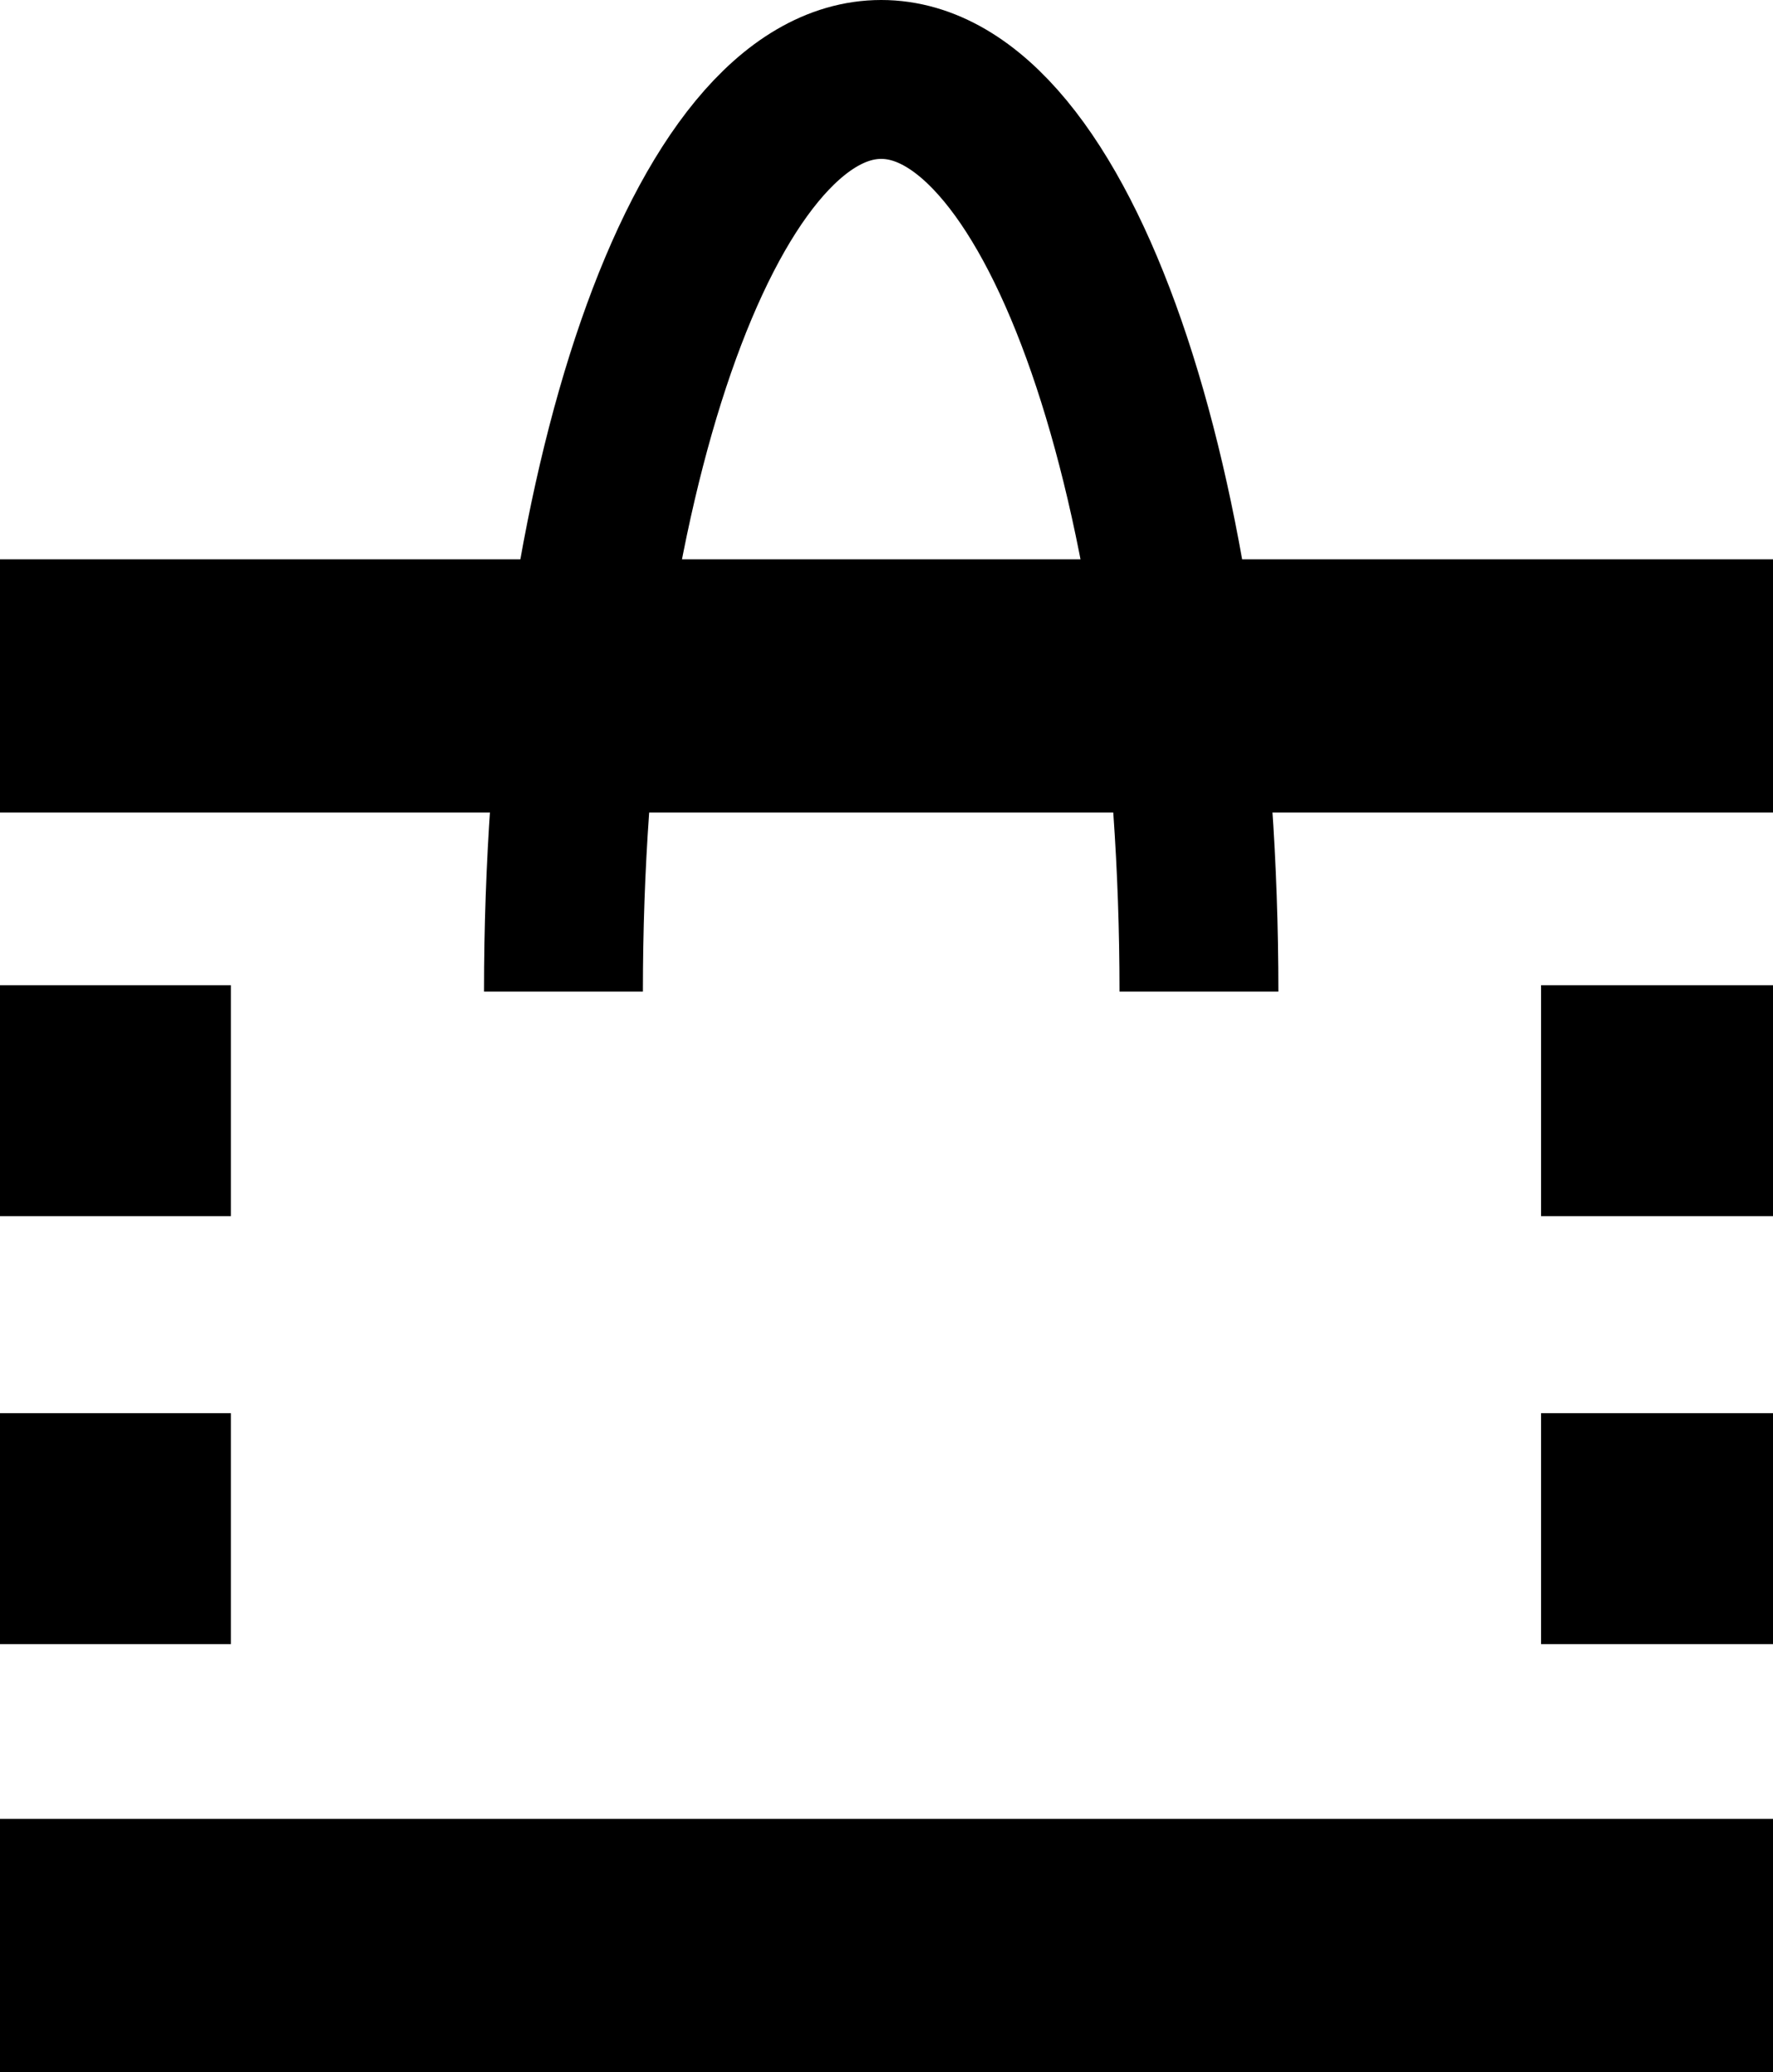
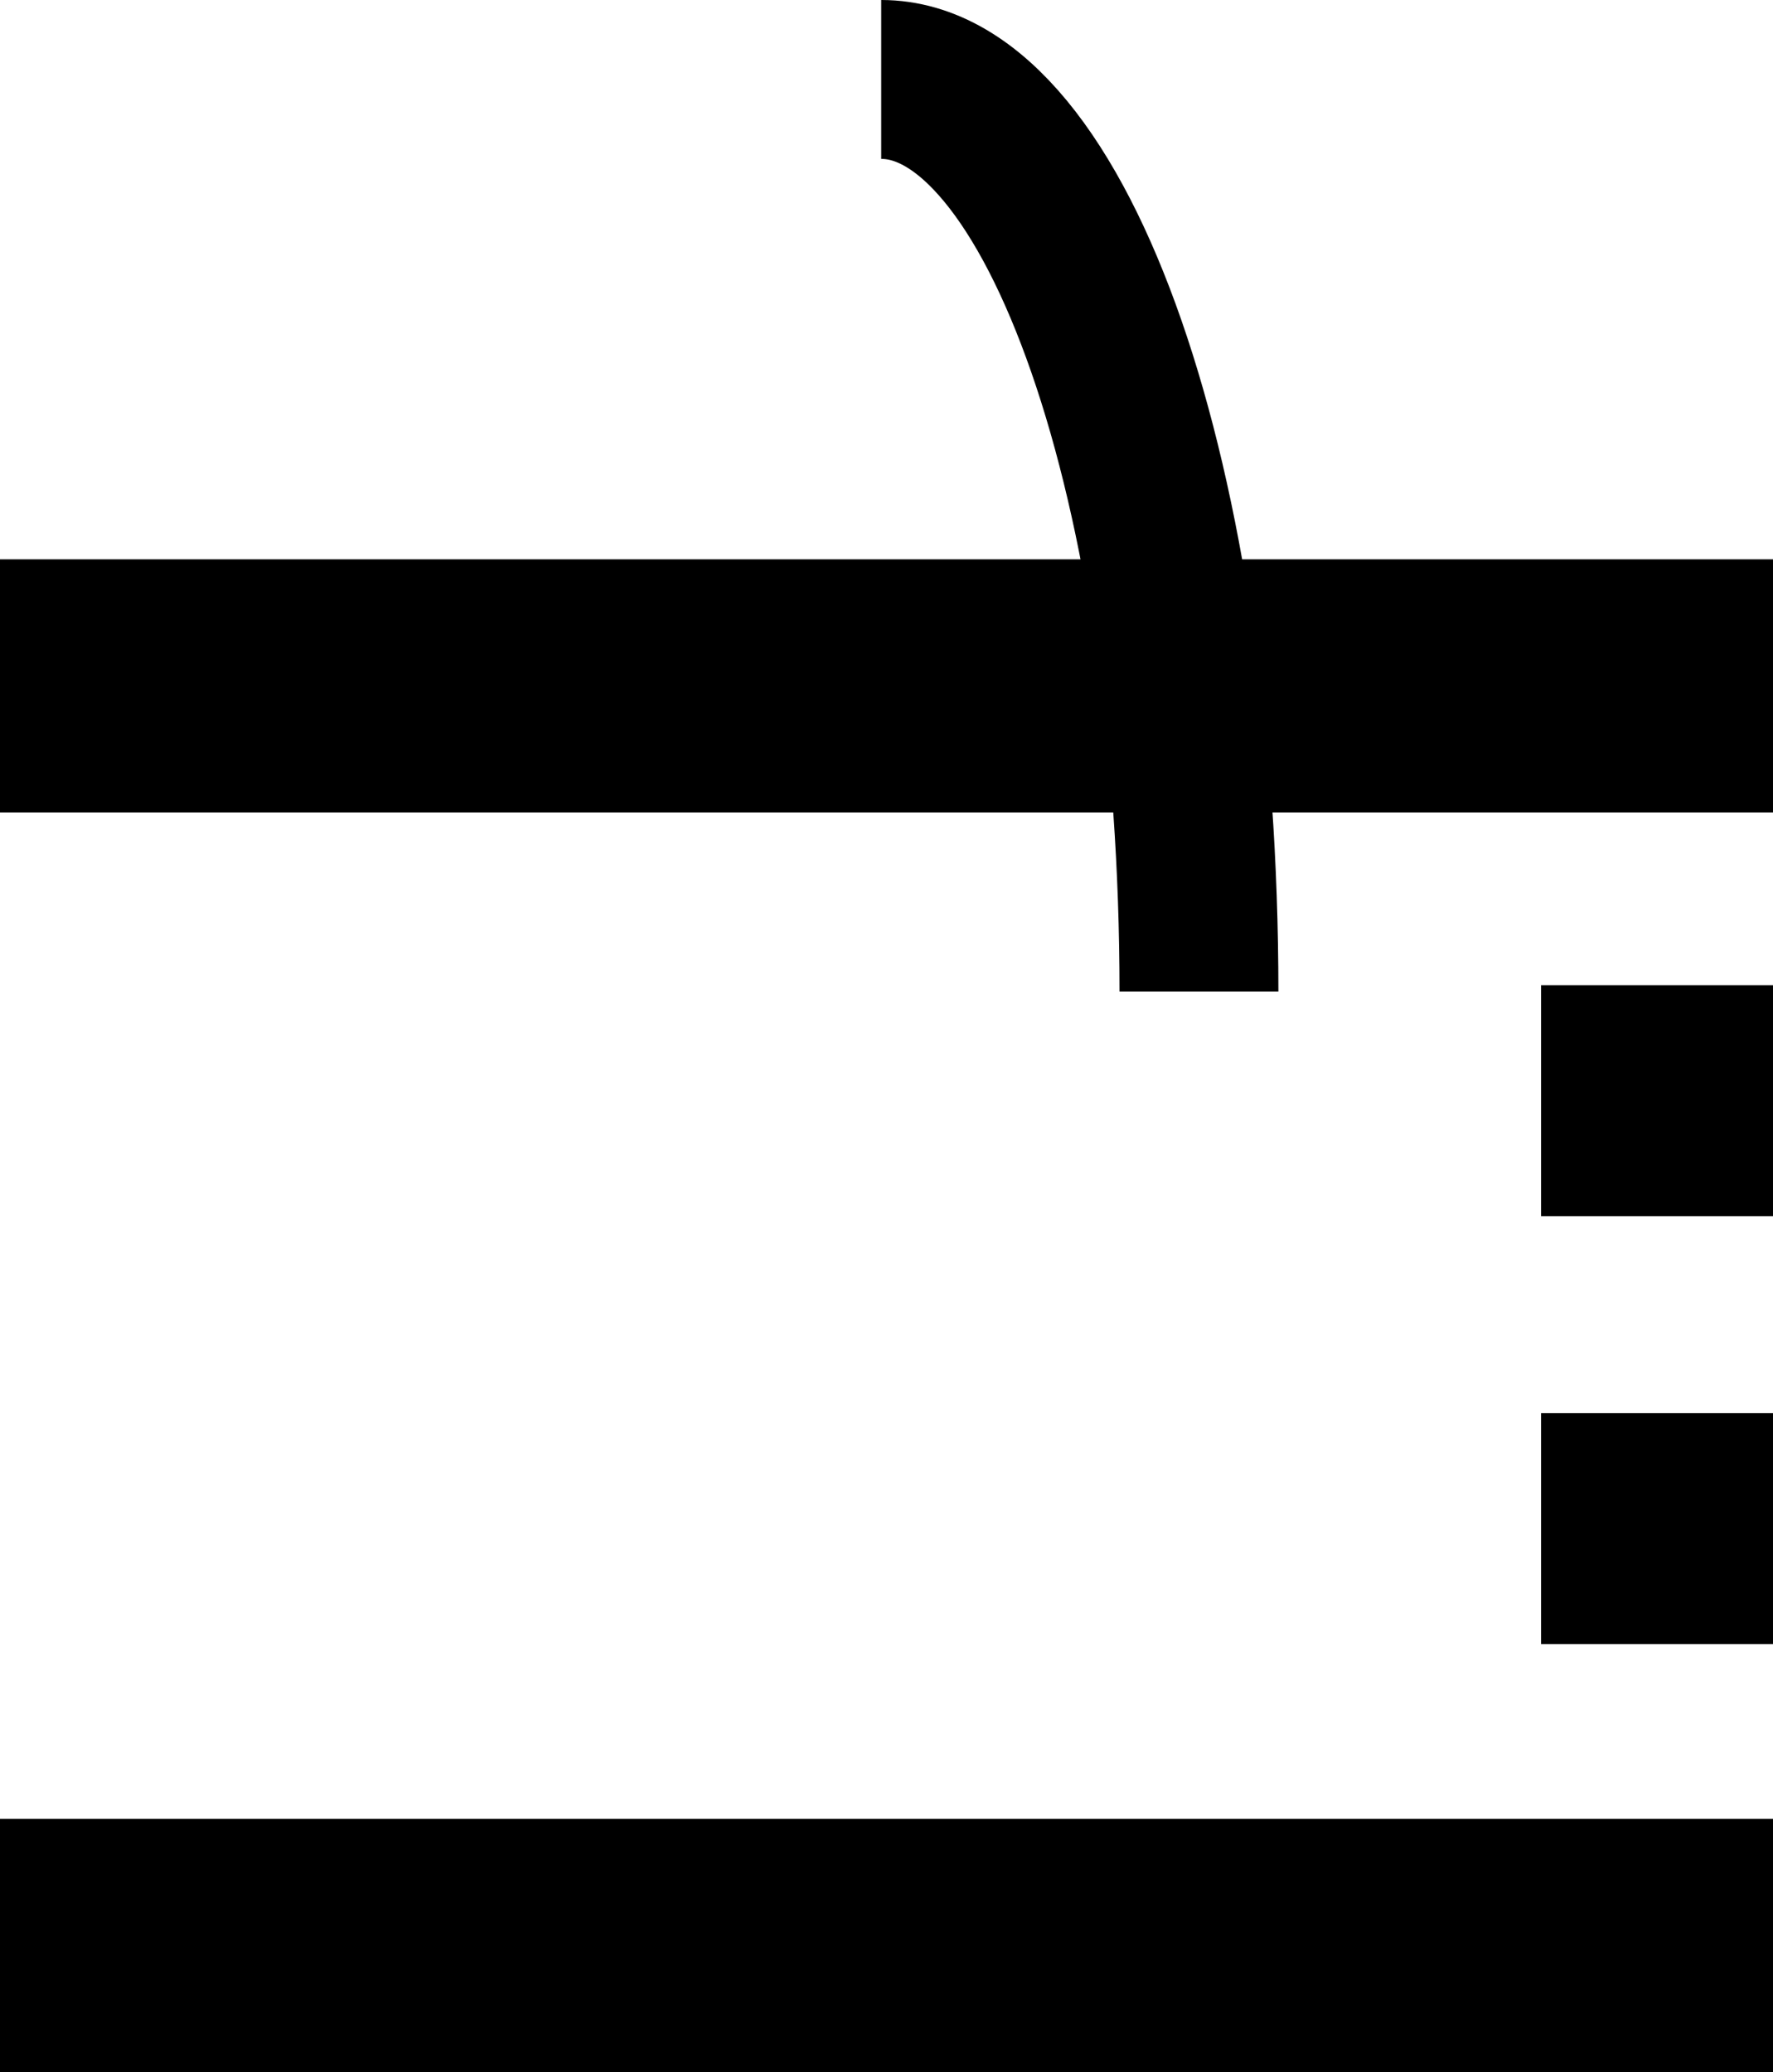
<svg xmlns="http://www.w3.org/2000/svg" id="Layer_1" data-name="Layer 1" viewBox="0 0 16.74 19.56">
  <defs>
    <style>.cls-1{fill:#000000;}.cls-2{fill:none;stroke:#000000;stroke-width:1.5px;}</style>
  </defs>
  <title>shop</title>
  <polygon class="cls-1" points="0 17.17 0 19.56 16.74 19.56 16.74 17.17 0 17.17 0 17.17" />
  <polygon class="cls-1" points="0 5.28 0 7.67 16.74 7.67 16.74 5.28 0 5.28 0 5.28" />
  <polygon class="cls-1" points="14.55 9.3 14.55 11.48 16.74 11.48 16.74 9.3 14.55 9.3 14.55 9.3" />
-   <polygon class="cls-1" points="0 9.3 0 11.48 2.18 11.48 2.18 9.3 0 9.3 0 9.3" />
  <polygon class="cls-1" points="14.55 13.34 14.55 15.52 16.74 15.52 16.74 13.34 14.55 13.34 14.55 13.34" />
-   <polygon class="cls-1" points="0 13.34 0 15.52 2.18 15.52 2.18 13.34 0 13.34 0 13.34" />
-   <path class="cls-2" d="M598.32,445.63c0-4.76-1.33-8.61-3-8.61s-3,3.86-3,8.61" transform="translate(-587 -436.27)" />
+   <path class="cls-2" d="M598.32,445.63c0-4.76-1.33-8.61-3-8.61" transform="translate(-587 -436.27)" />
</svg>